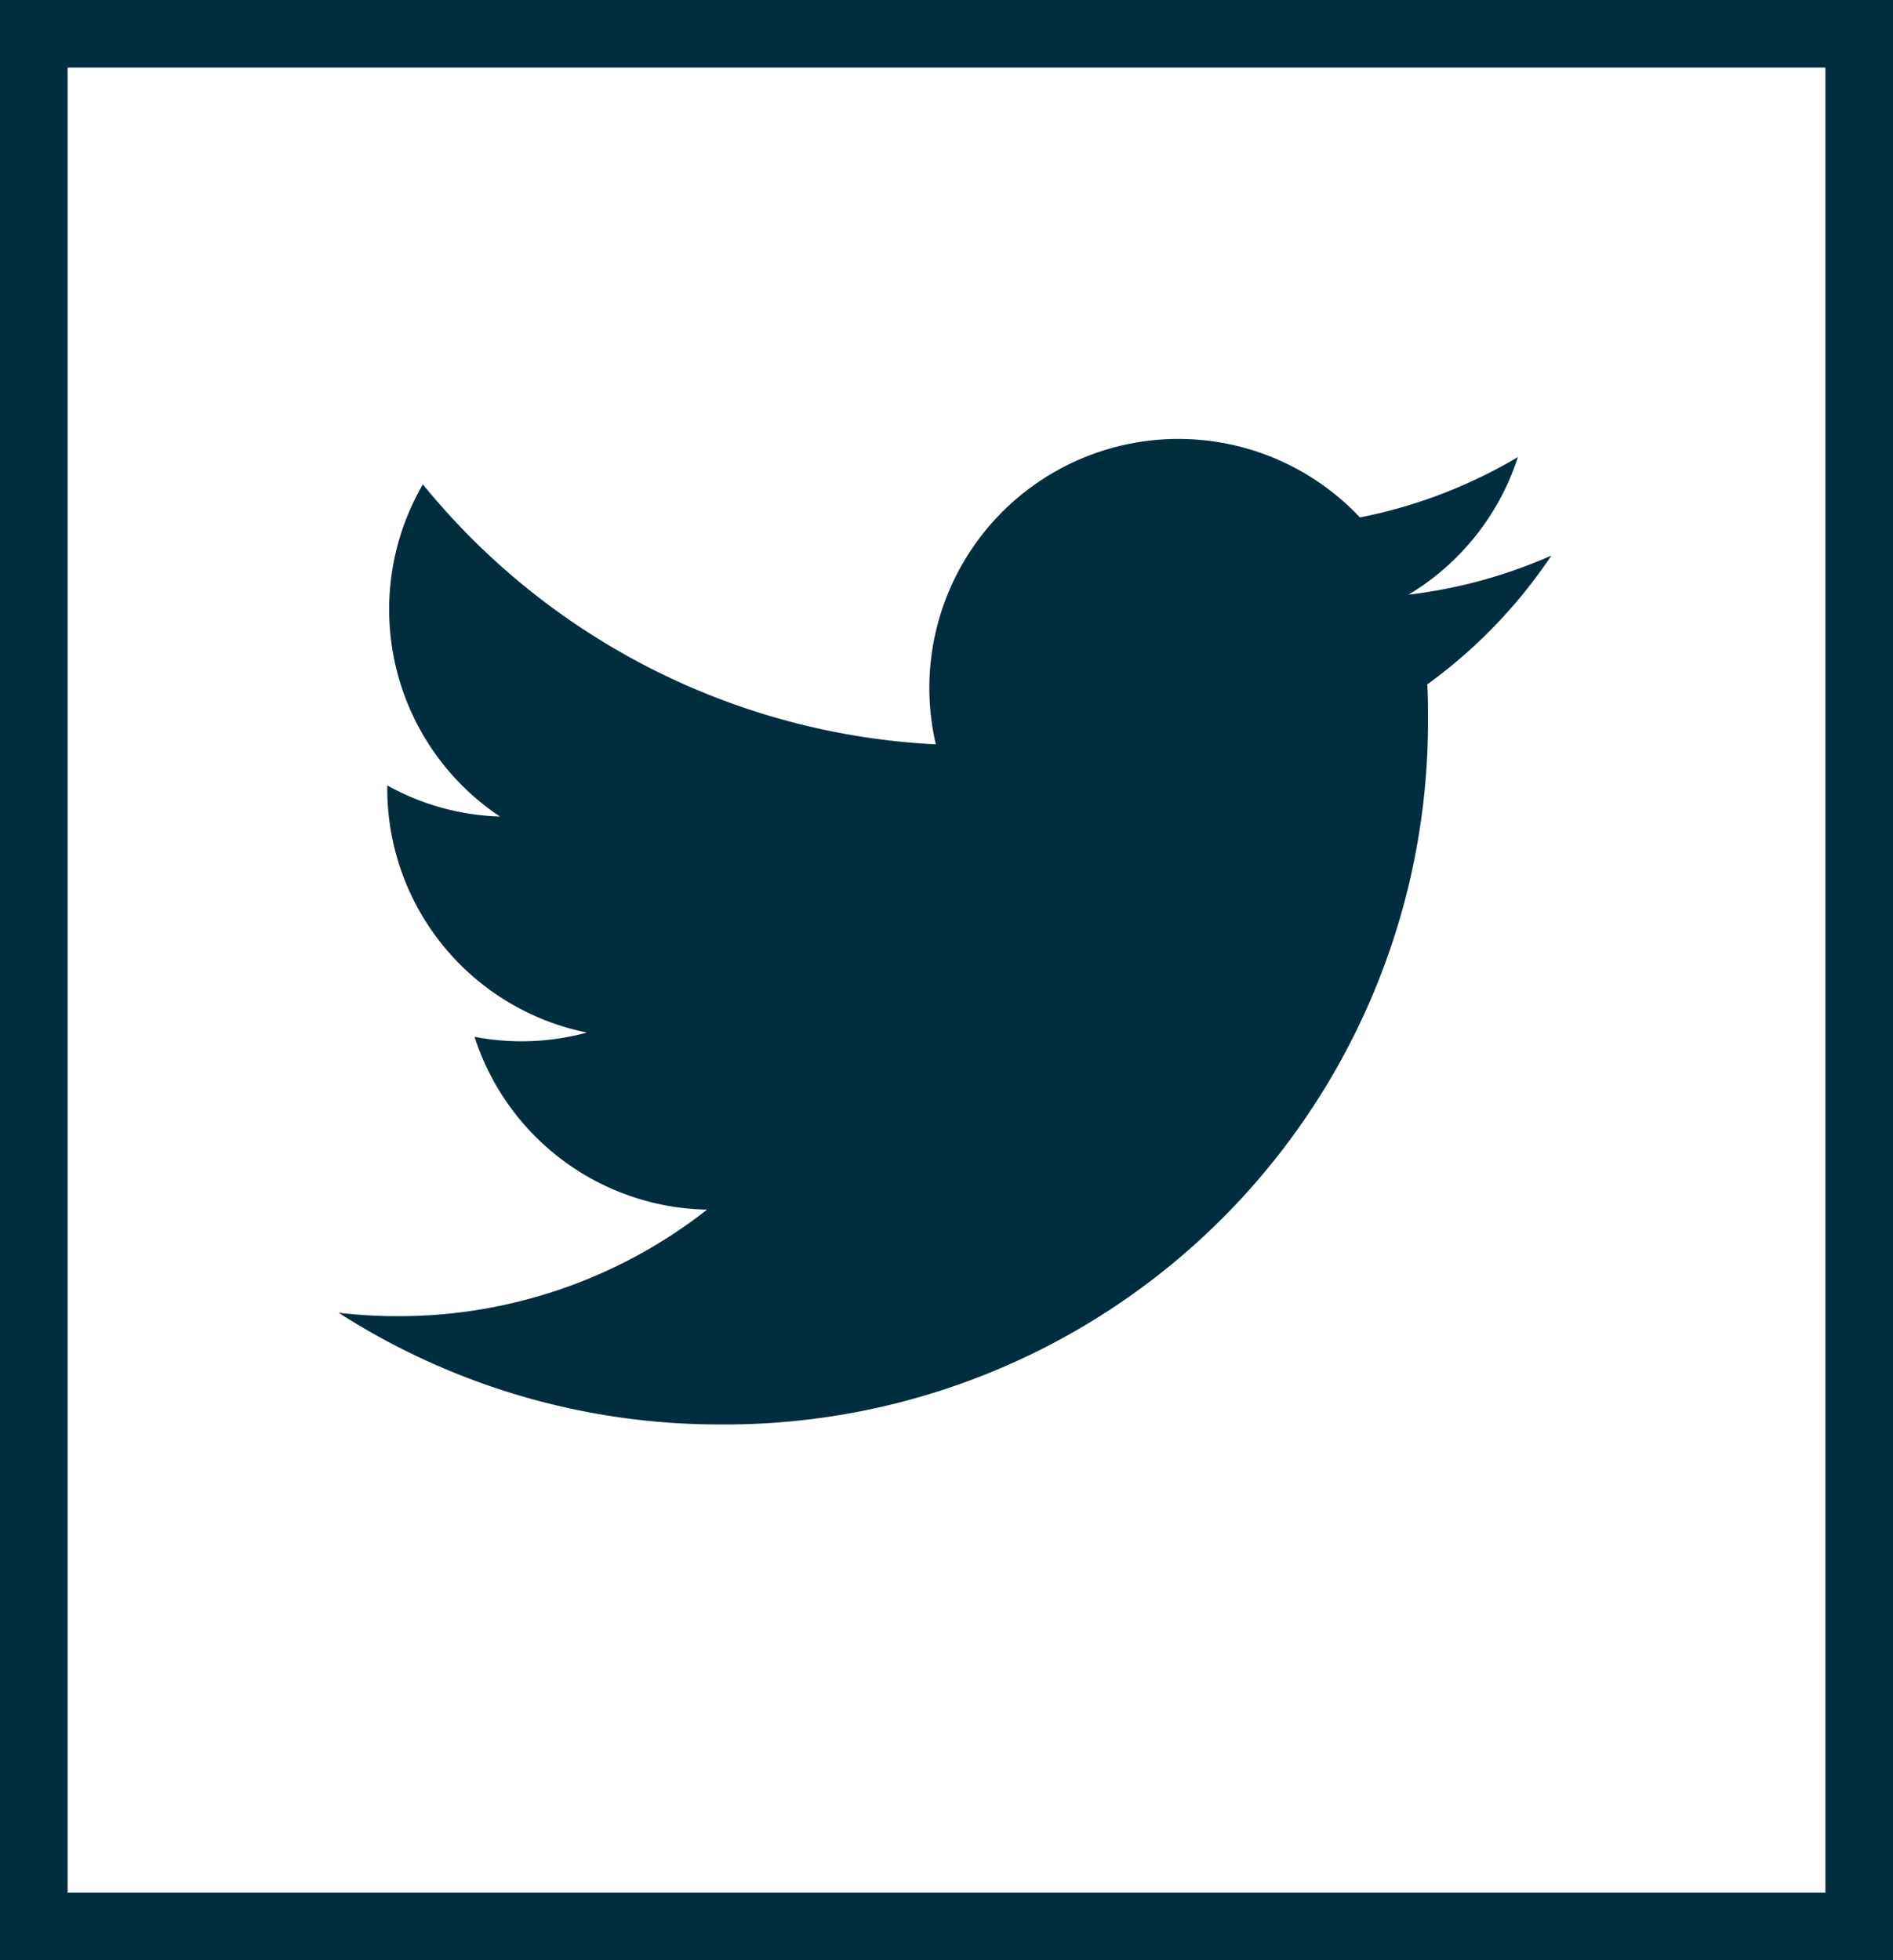
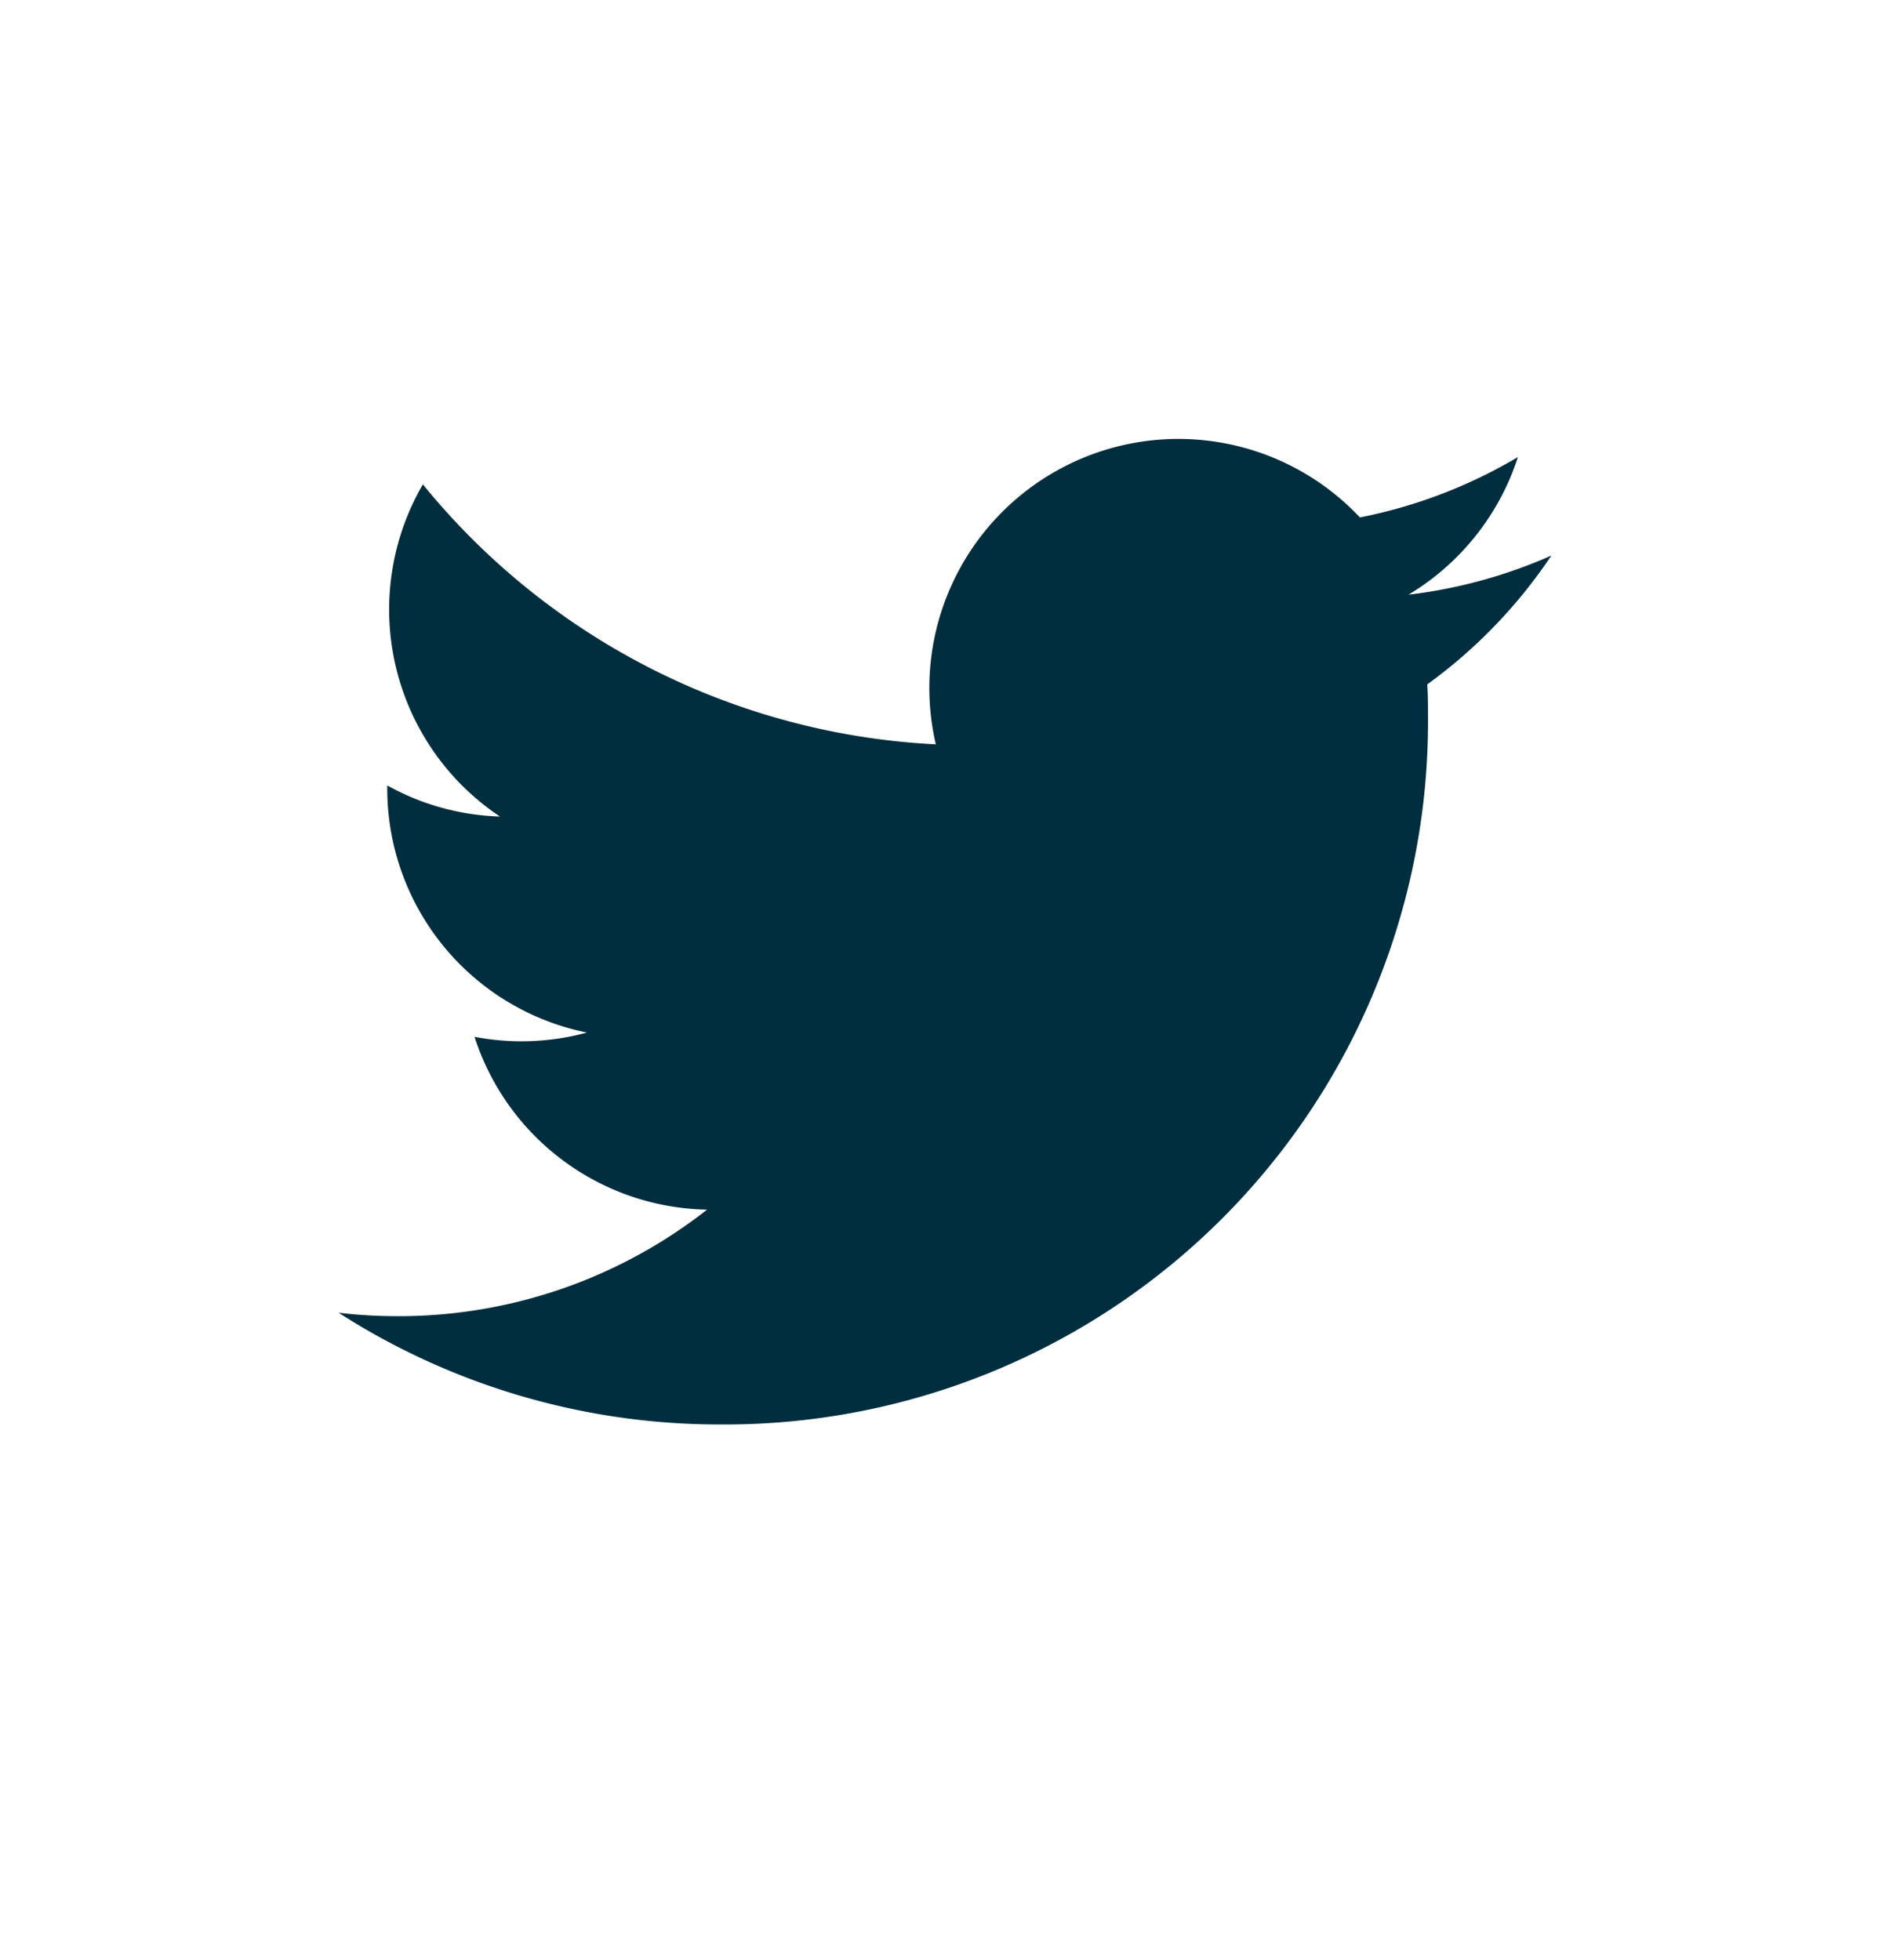
<svg xmlns="http://www.w3.org/2000/svg" width="28" height="29" viewBox="0 0 28 29">
  <g id="Grupo_3906" data-name="Grupo 3906" transform="translate(-733 -13365)">
    <path id="Trazado_2437" data-name="Trazado 2437" d="M904.942,230.913a10.4,10.4,0,0,0,10.473-10.473c0-.16,0-.318-.011-.476a7.487,7.487,0,0,0,1.836-1.906,7.368,7.368,0,0,1-2.114.579,3.7,3.7,0,0,0,1.619-2.036,7.377,7.377,0,0,1-2.337.893,3.684,3.684,0,0,0-6.273,3.357,10.449,10.449,0,0,1-7.587-3.846,3.682,3.682,0,0,0,1.14,4.914,3.649,3.649,0,0,1-1.667-.46c0,.015,0,.031,0,.047a3.683,3.683,0,0,0,2.953,3.609,3.687,3.687,0,0,1-1.662.063,3.685,3.685,0,0,0,3.439,2.557,7.385,7.385,0,0,1-4.572,1.576,7.482,7.482,0,0,1-.878-.051,10.419,10.419,0,0,0,5.643,1.653" transform="translate(-161.293 13155.161)" fill="#002e3e" />
    <g id="Rectángulo_1661" data-name="Rectángulo 1661" transform="translate(733 13365)" fill="none" stroke="#002e3e" stroke-width="1">
-       <rect width="28" height="29" stroke="none" />
-       <rect x="0.5" y="0.5" width="27" height="28" fill="none" />
-     </g>
+       </g>
  </g>
</svg>